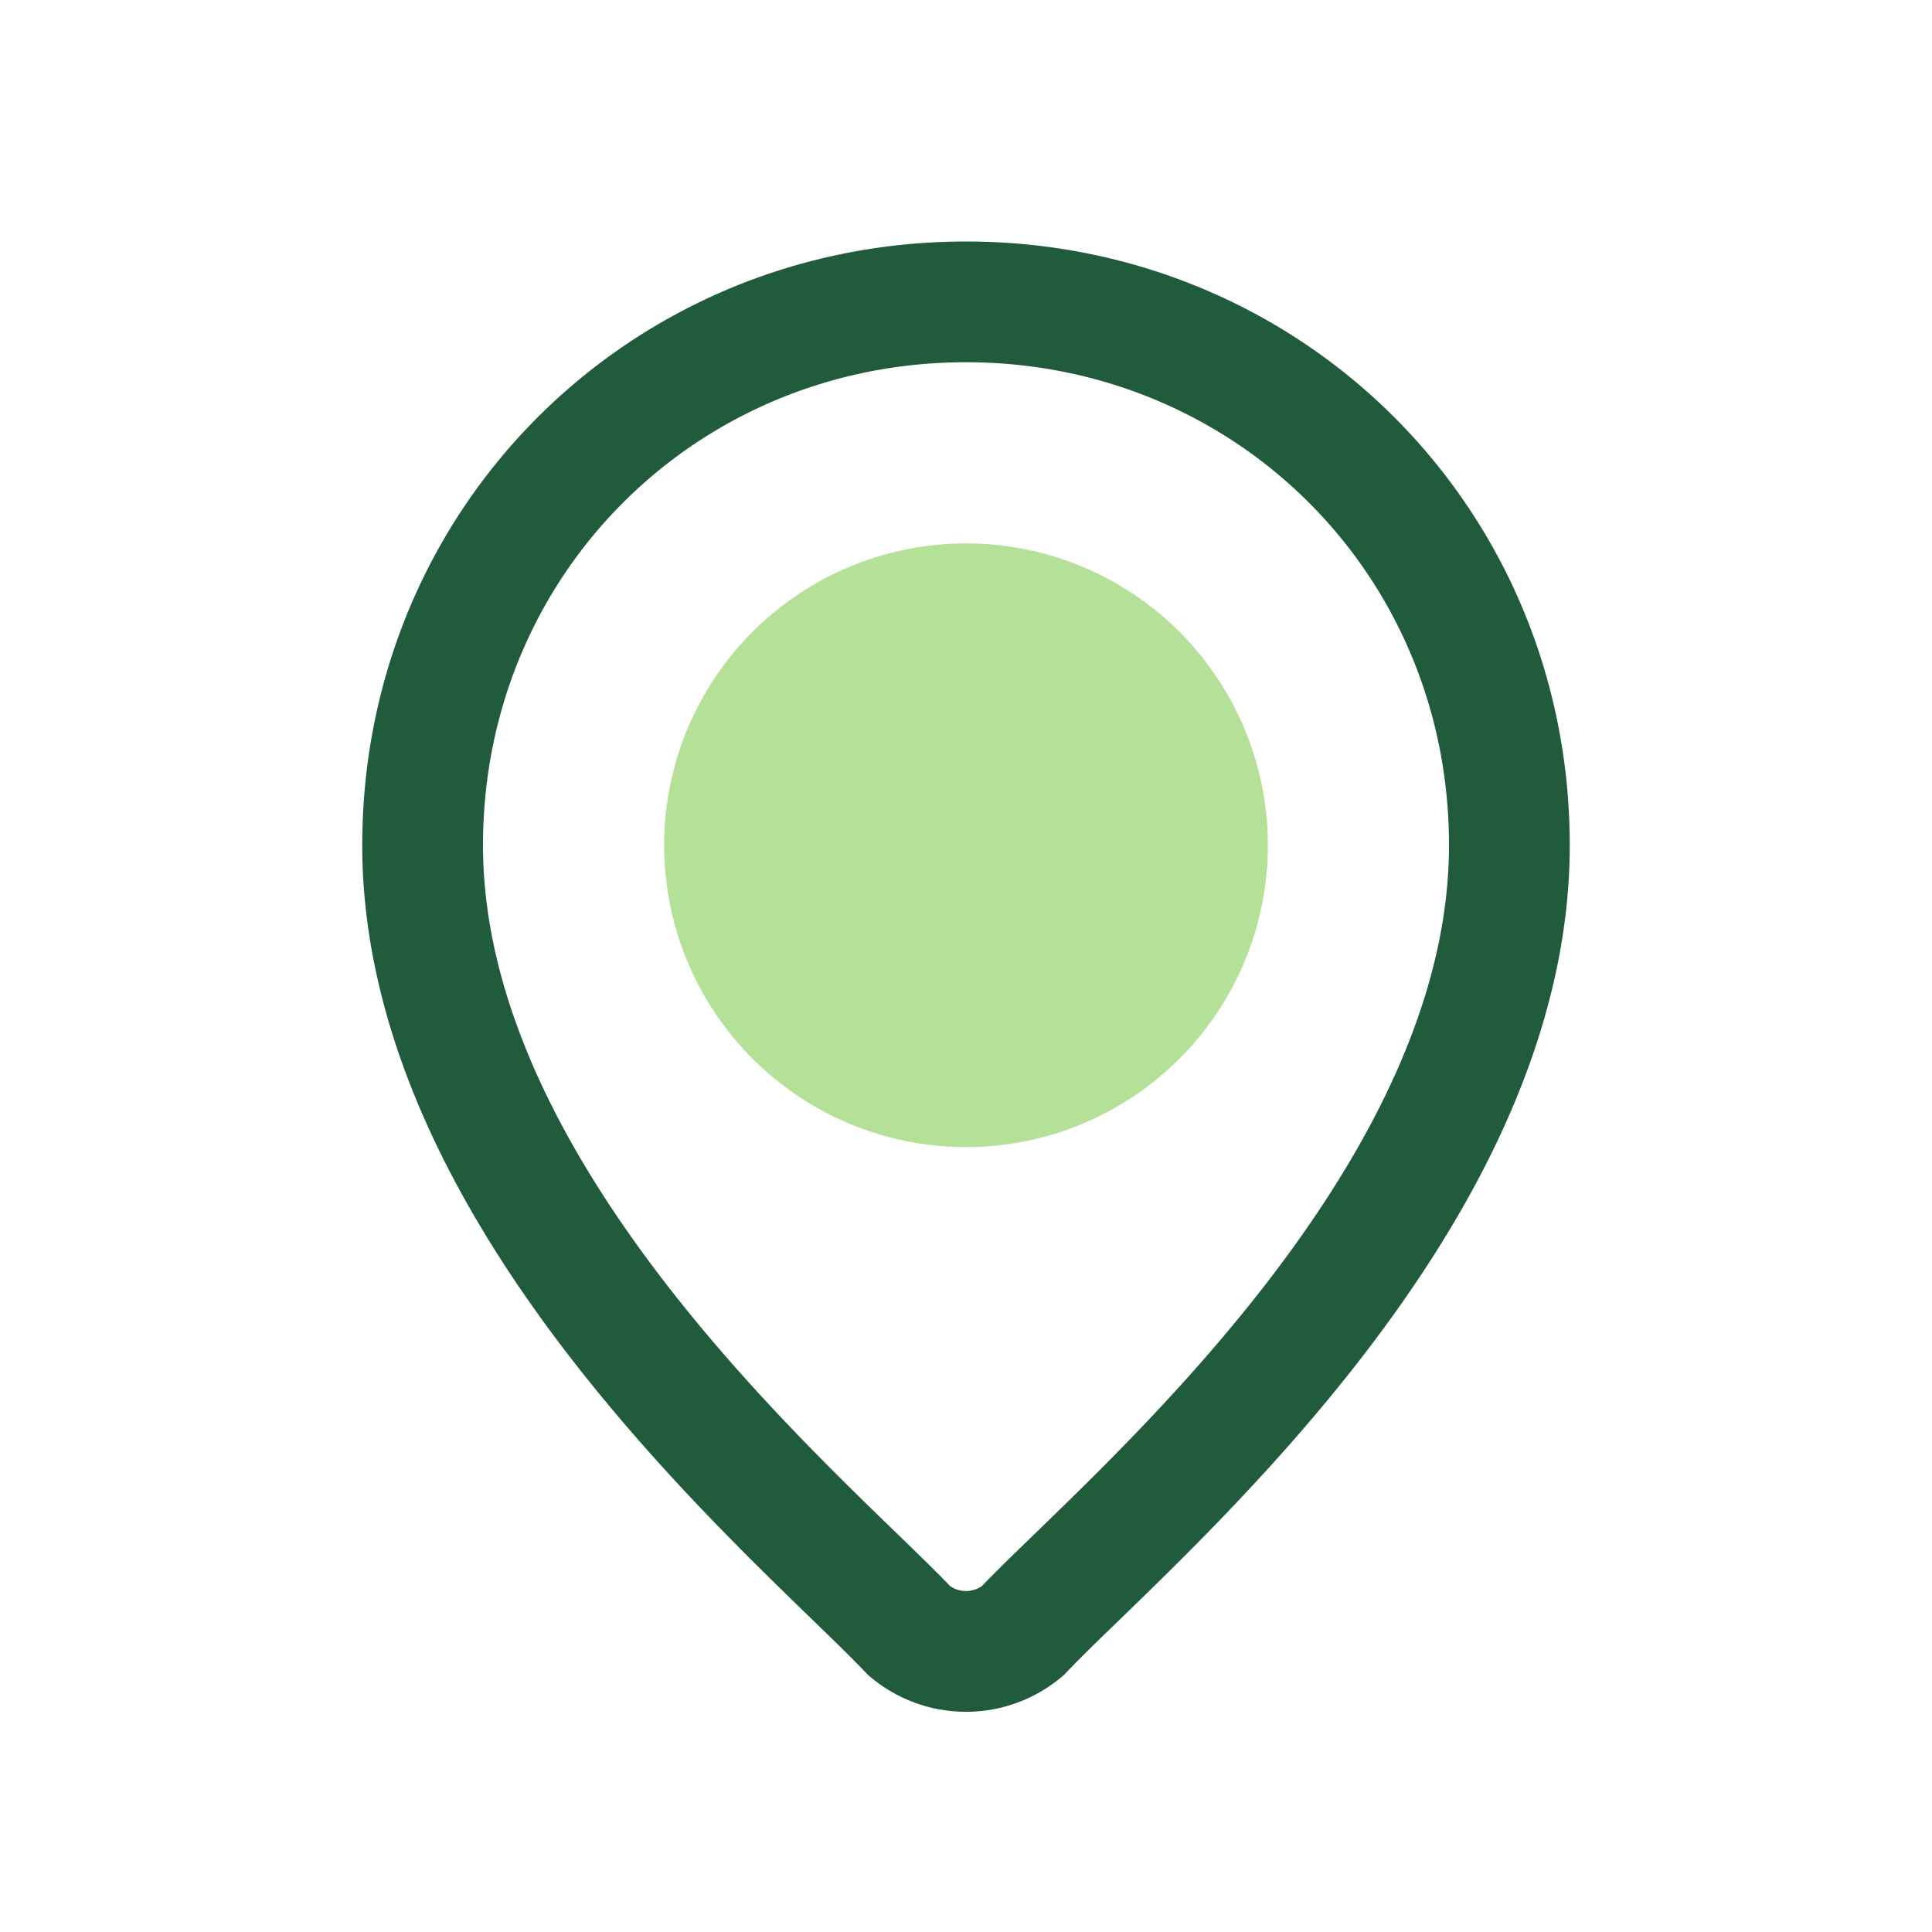
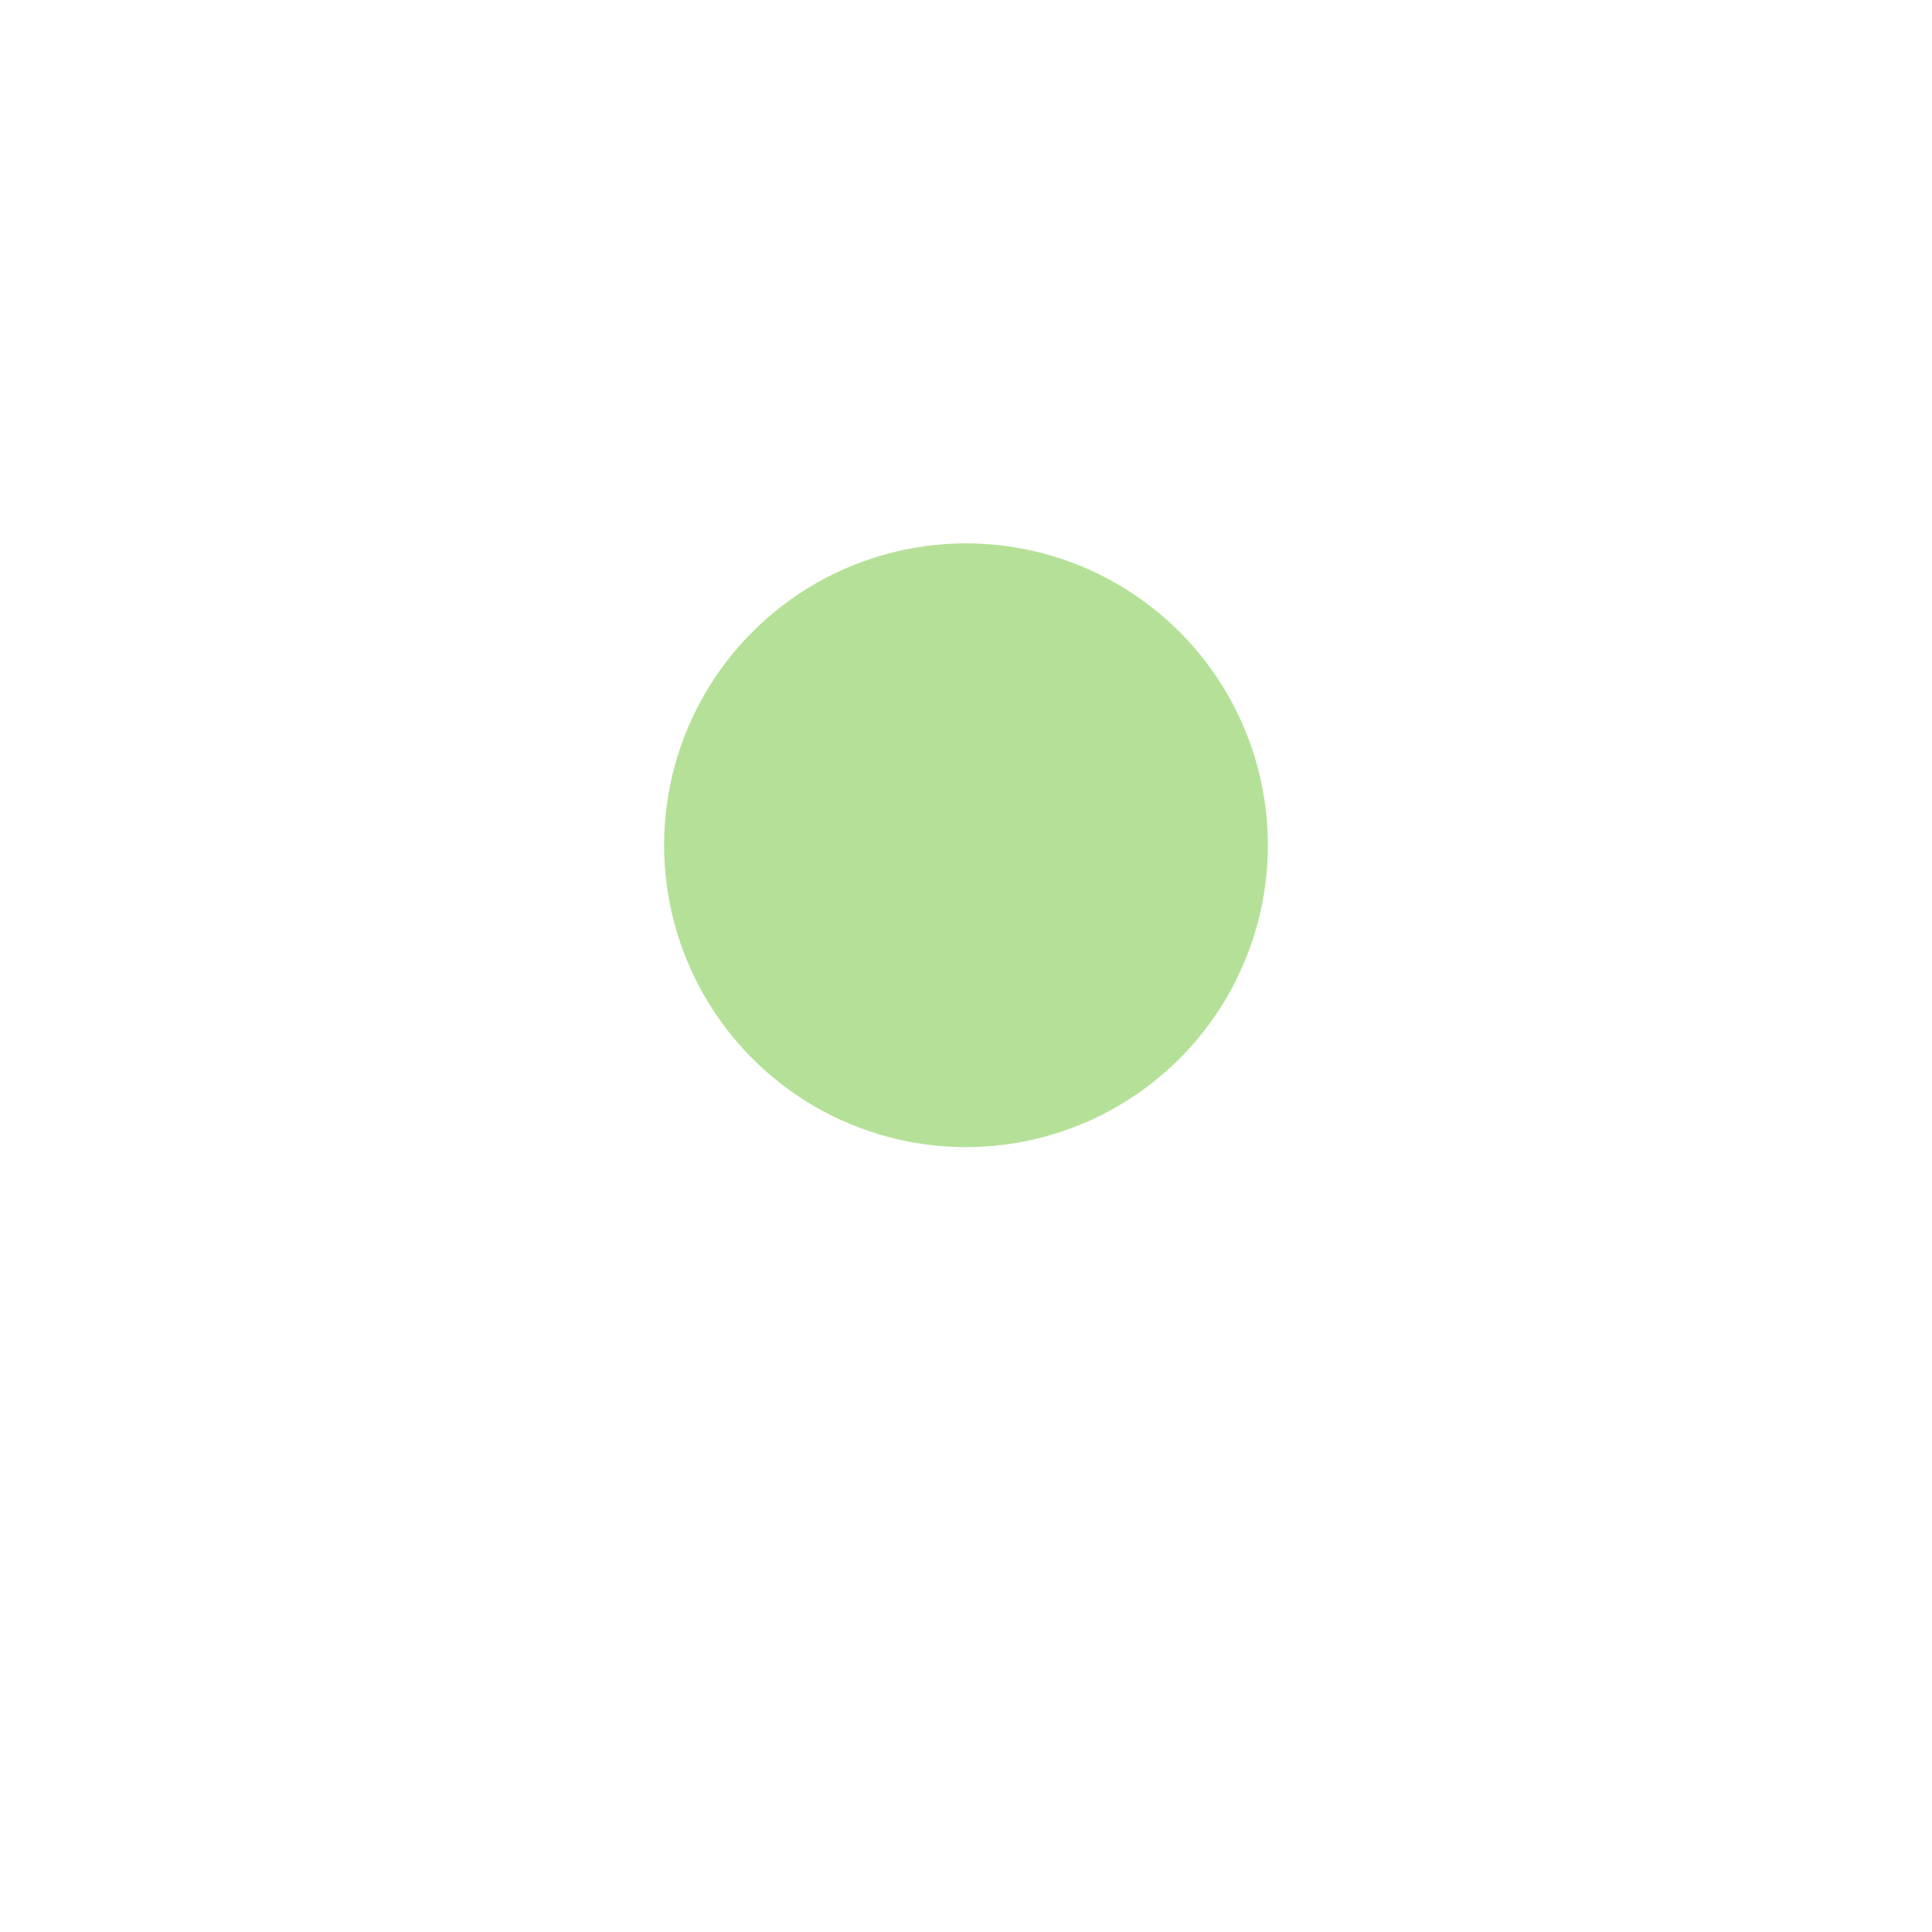
<svg xmlns="http://www.w3.org/2000/svg" width="32" height="32" viewBox="0 0 32 32">
  <circle cx="16" cy="14" r="5" fill="#B4E197" />
-   <path d="M16 5c5 0 9 3.95 9 9 0 6-6.45 11.3-8.06 13.01a1.46 1.46 0 0 1-1.88 0C13.45 25.3 7 20 7 14c0-5.05 4-9 9-9z" fill="none" stroke="#205C3B" stroke-width="2" />
</svg>